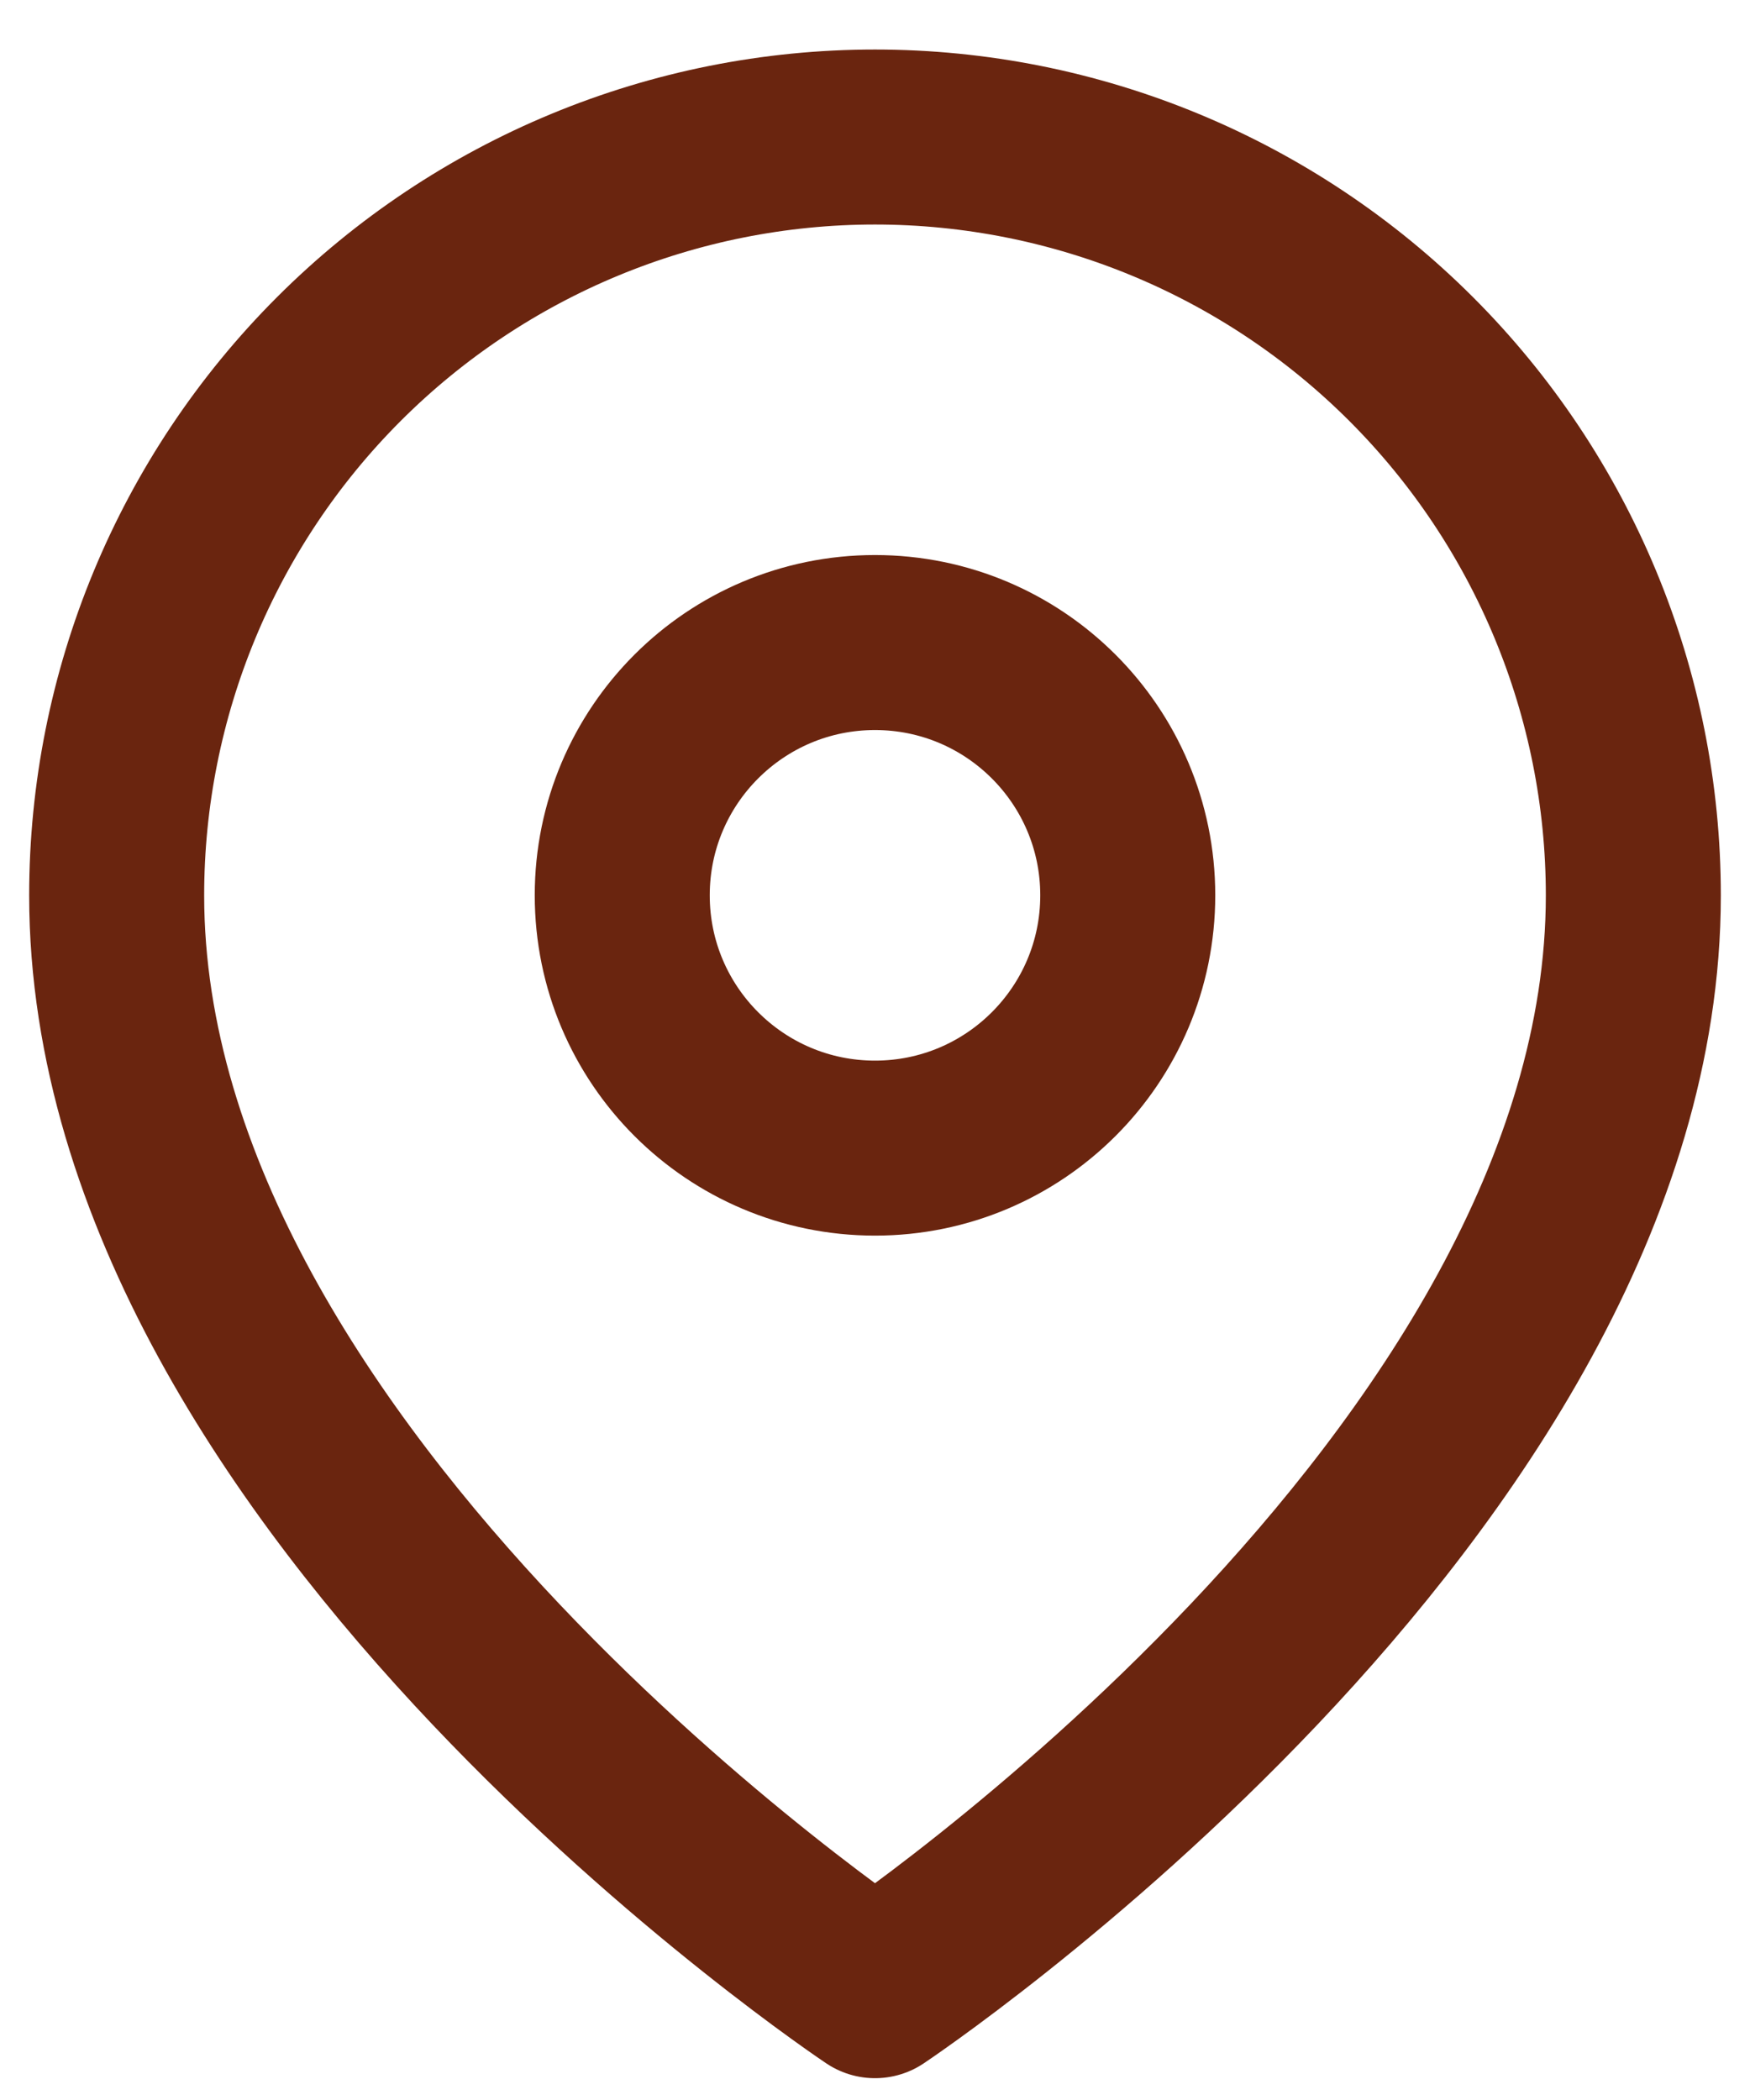
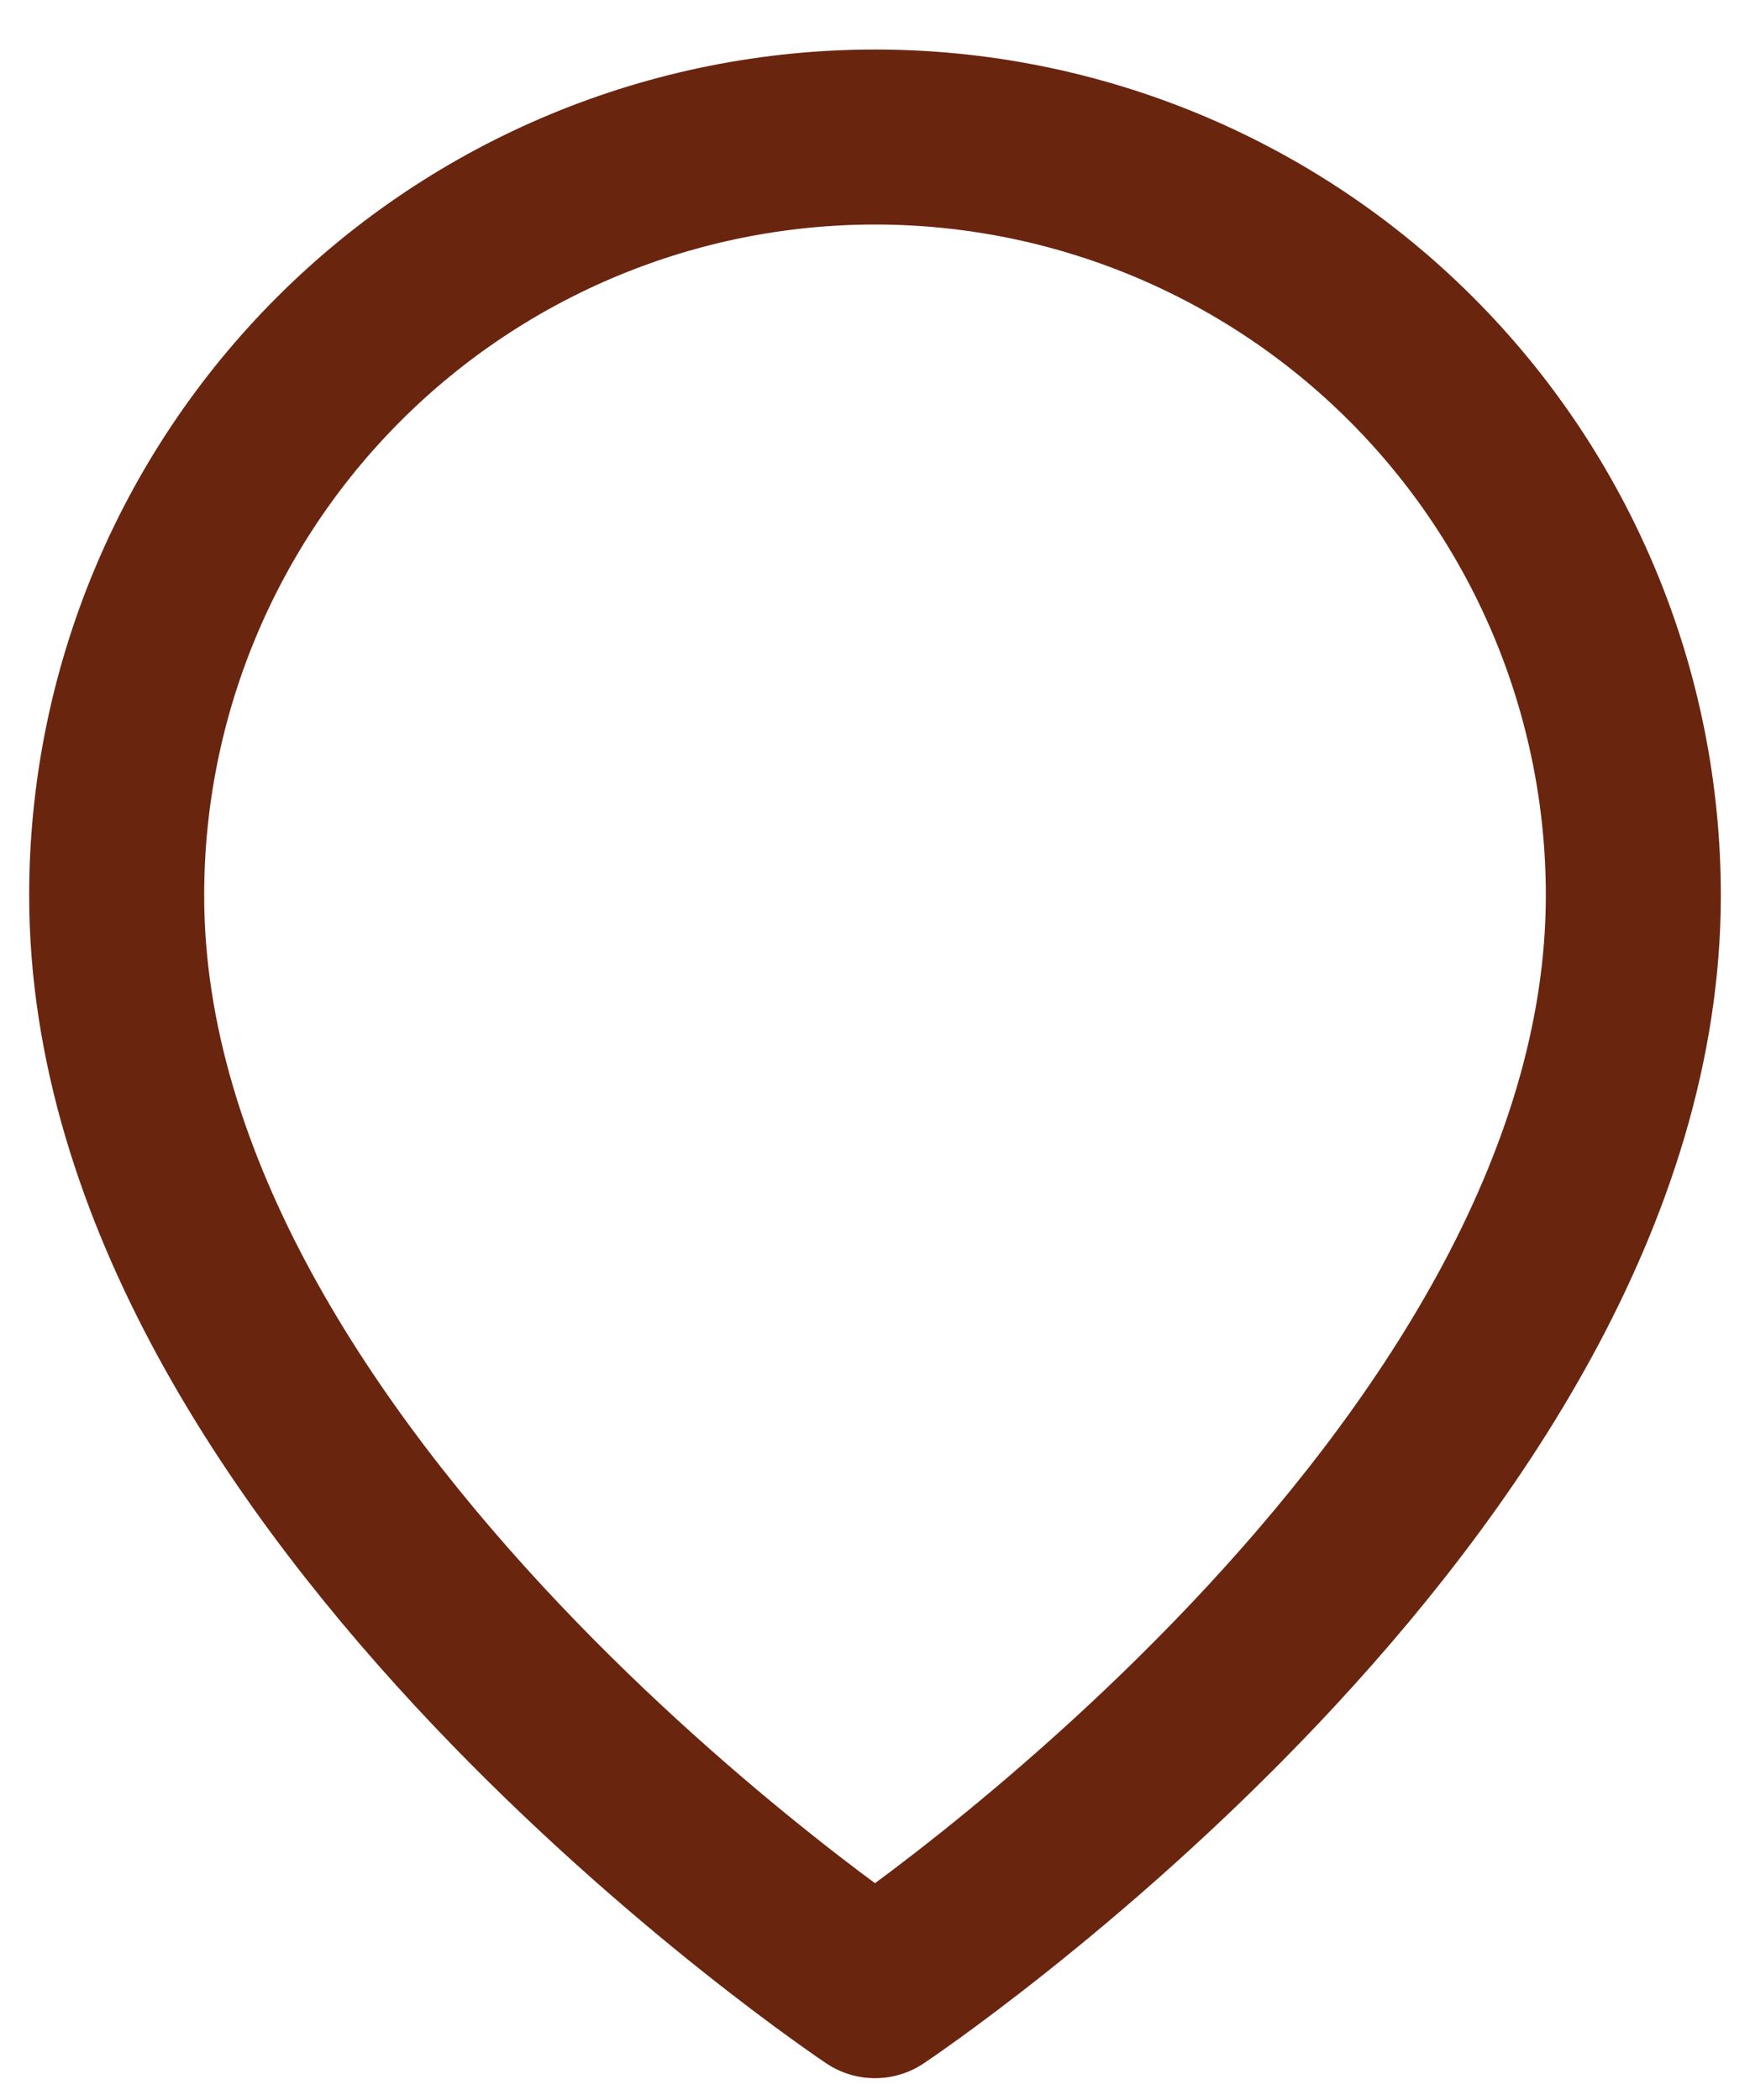
<svg xmlns="http://www.w3.org/2000/svg" width="30" height="36" viewBox="0 0 30 36" fill="none">
  <path d="M28 15.349C28 25.46 15 34.126 15 34.126C15 34.126 2 25.46 2 15.349C2 11.901 3.37 8.594 5.808 6.156C8.246 3.718 11.552 2.349 15 2.349C18.448 2.349 21.754 3.718 24.192 6.156C26.63 8.594 28 11.901 28 15.349Z" stroke="#6A250F" stroke-width="3" stroke-linecap="round" stroke-linejoin="round" />
-   <path d="M15 19.682C17.393 19.682 19.333 17.742 19.333 15.348C19.333 12.955 17.393 11.015 15 11.015C12.607 11.015 10.667 12.955 10.667 15.348C10.667 17.742 12.607 19.682 15 19.682Z" stroke="#6A250F" stroke-width="3" stroke-linecap="round" stroke-linejoin="round" />
</svg>